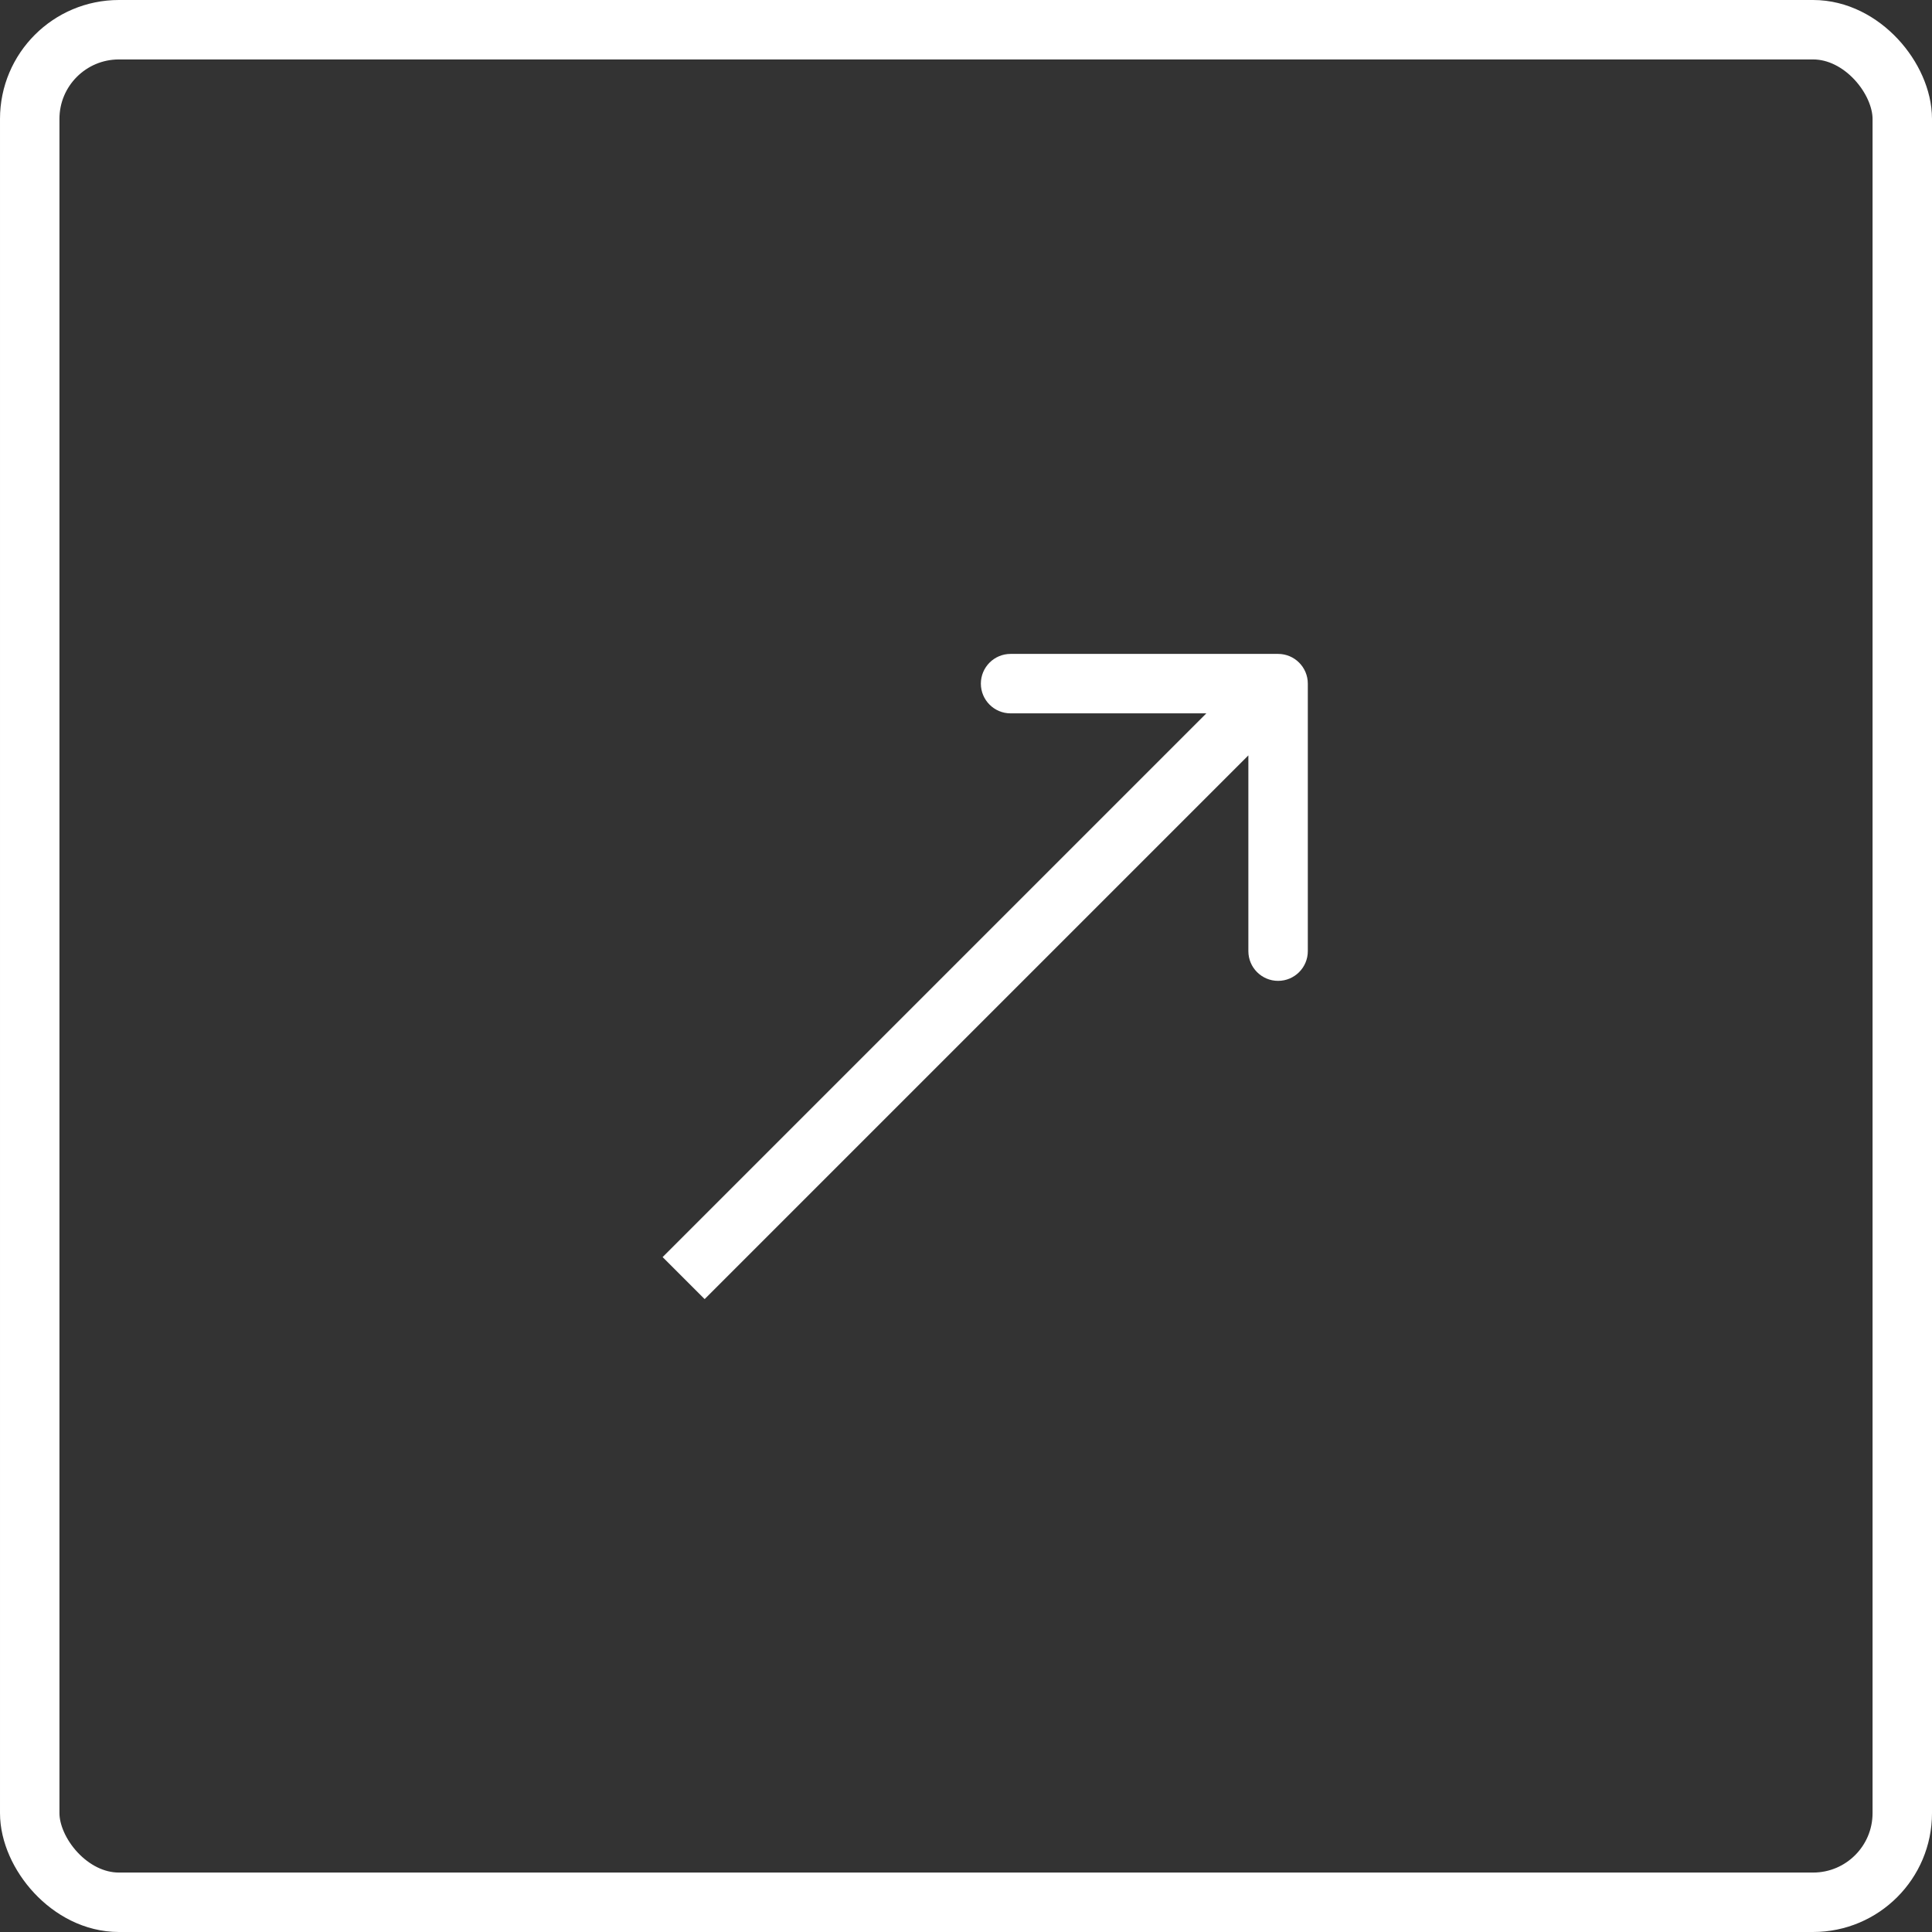
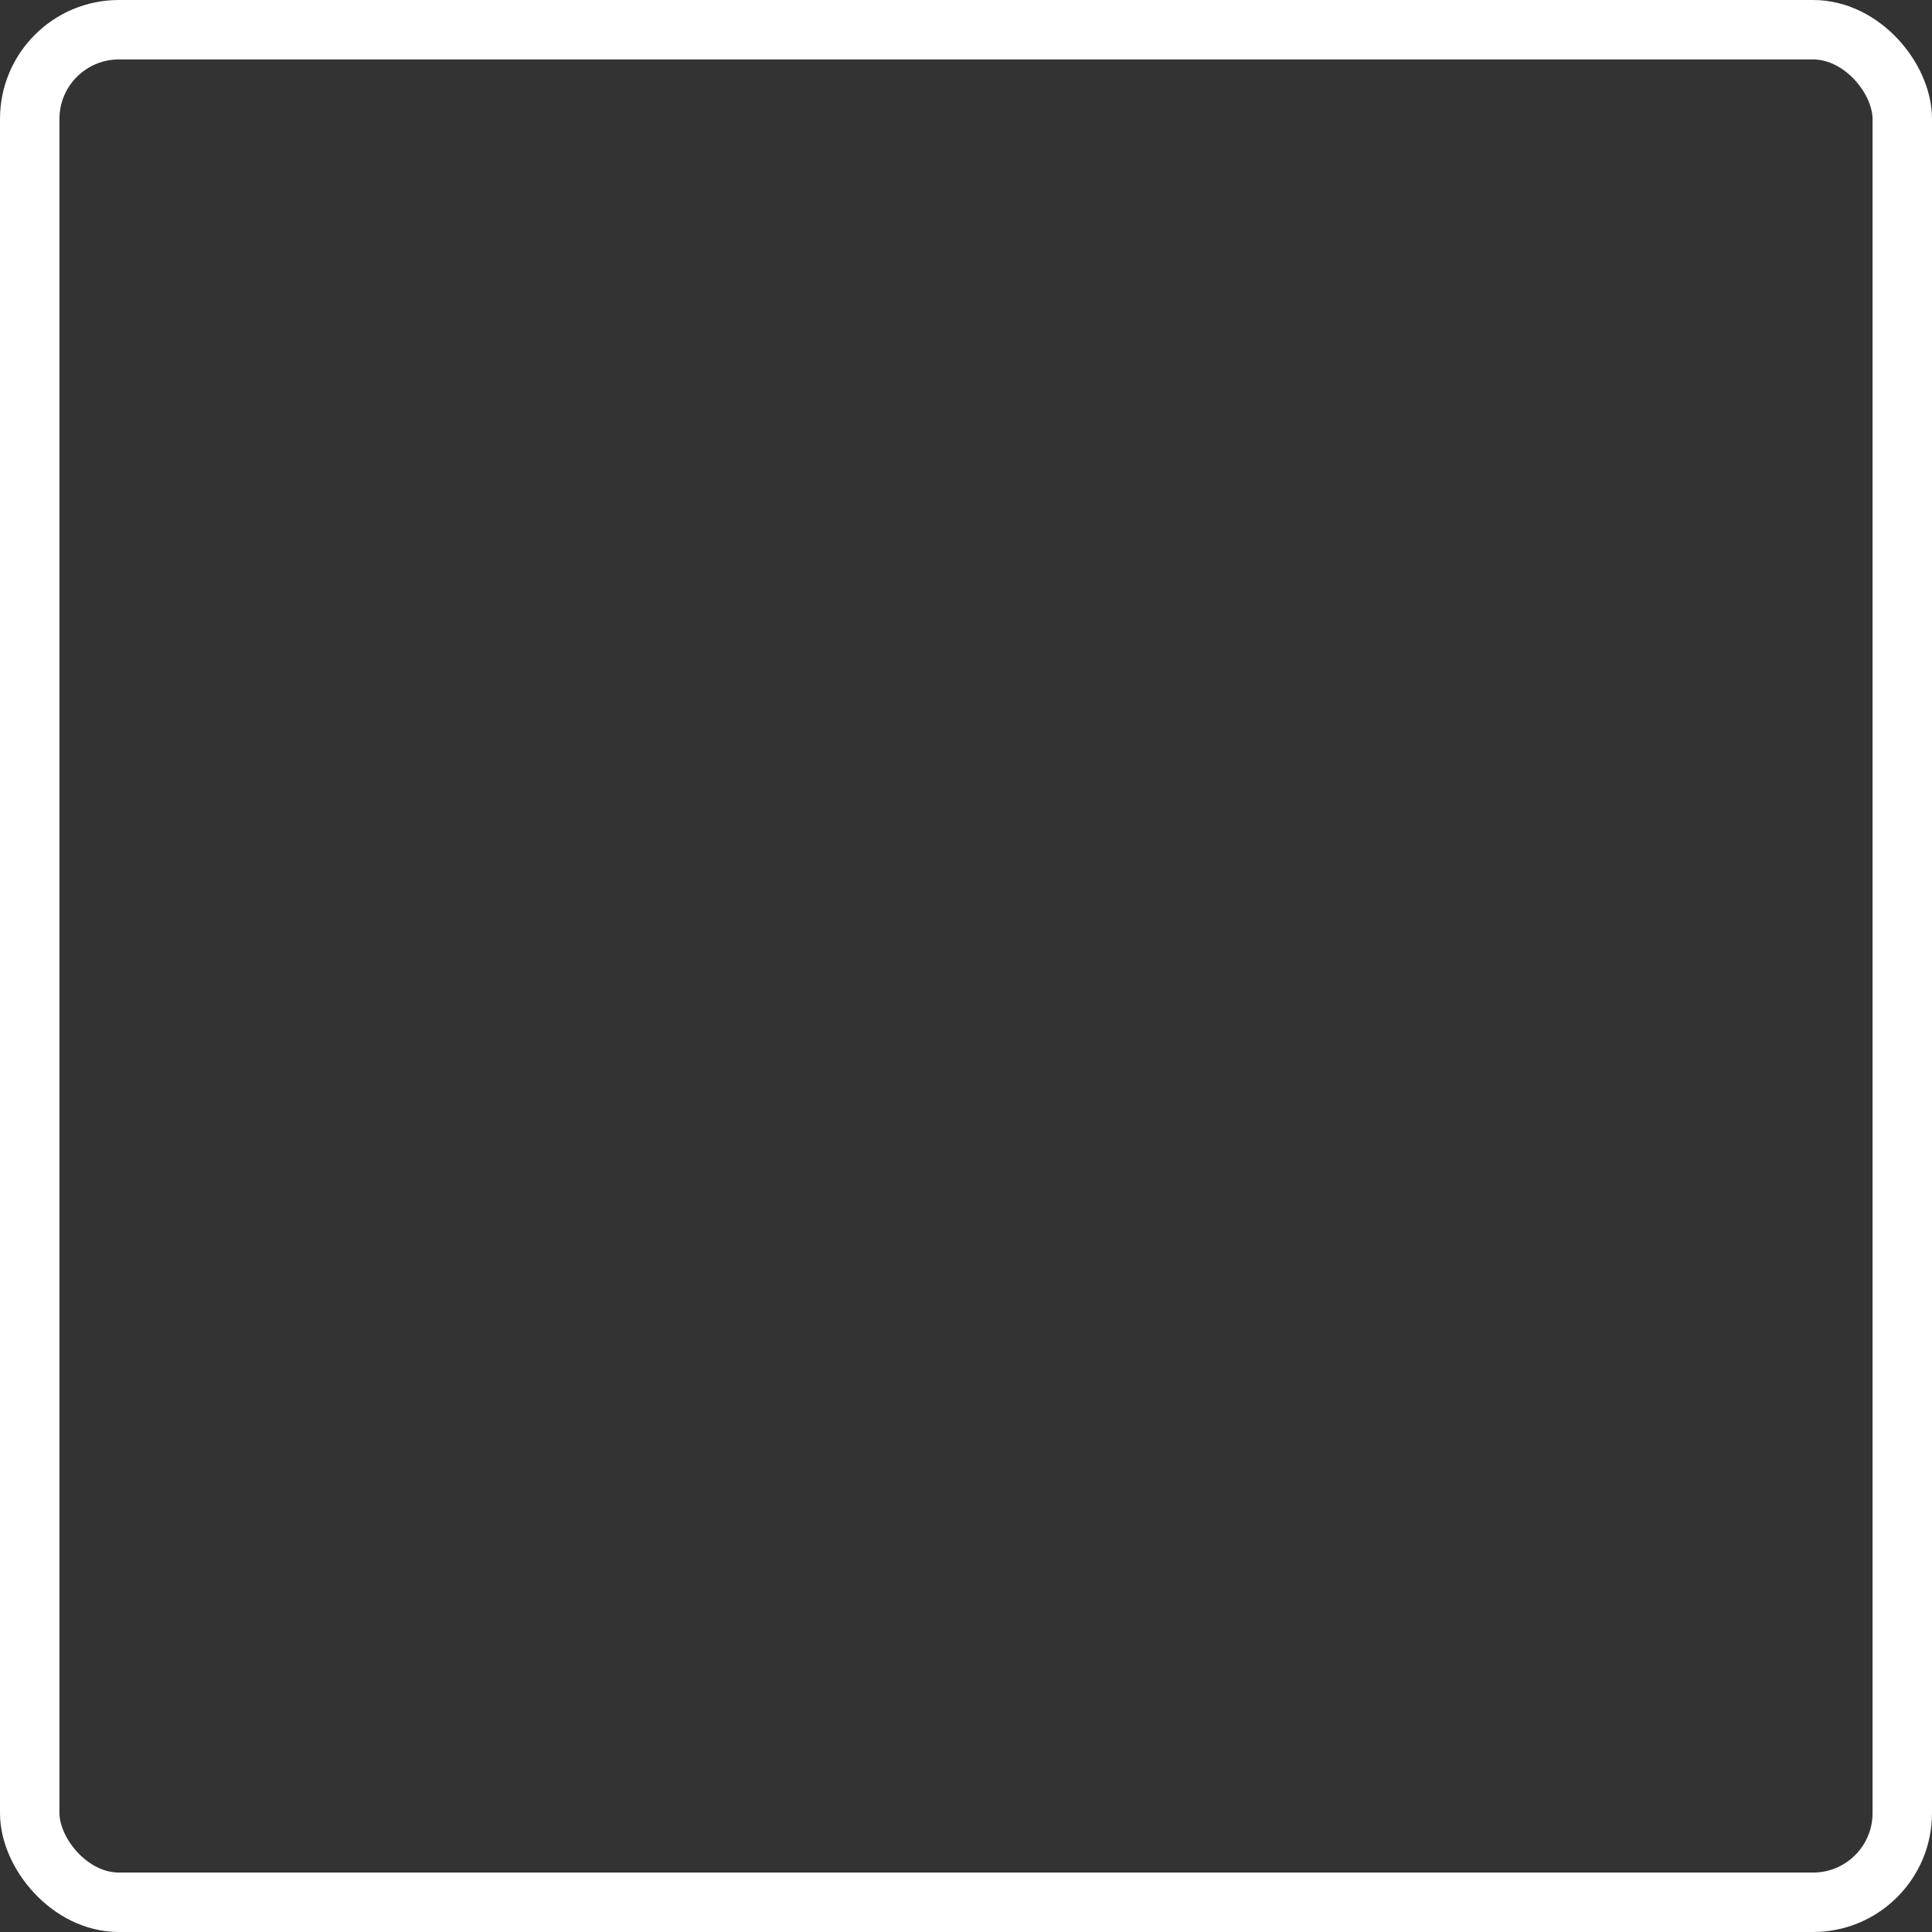
<svg xmlns="http://www.w3.org/2000/svg" width="65" height="65" viewBox="0 0 65 65" fill="none">
  <rect x="0" y="0" width="65" height="65" fill="#333333" stroke="none" />
  <rect x="1" y="1" width="63" height="63" rx="3" stroke="white" stroke-width="2" />
-   <path d="M44 23C44 22.448 43.552 22 43 22L34 22C33.448 22 33 22.448 33 23C33 23.552 33.448 24 34 24L42 24L42 32C42 32.552 42.448 33 43 33C43.552 33 44 32.552 44 32L44 23ZM23.707 43.707L43.707 23.707L42.293 22.293L22.293 42.293L23.707 43.707Z" fill="white" />
</svg>